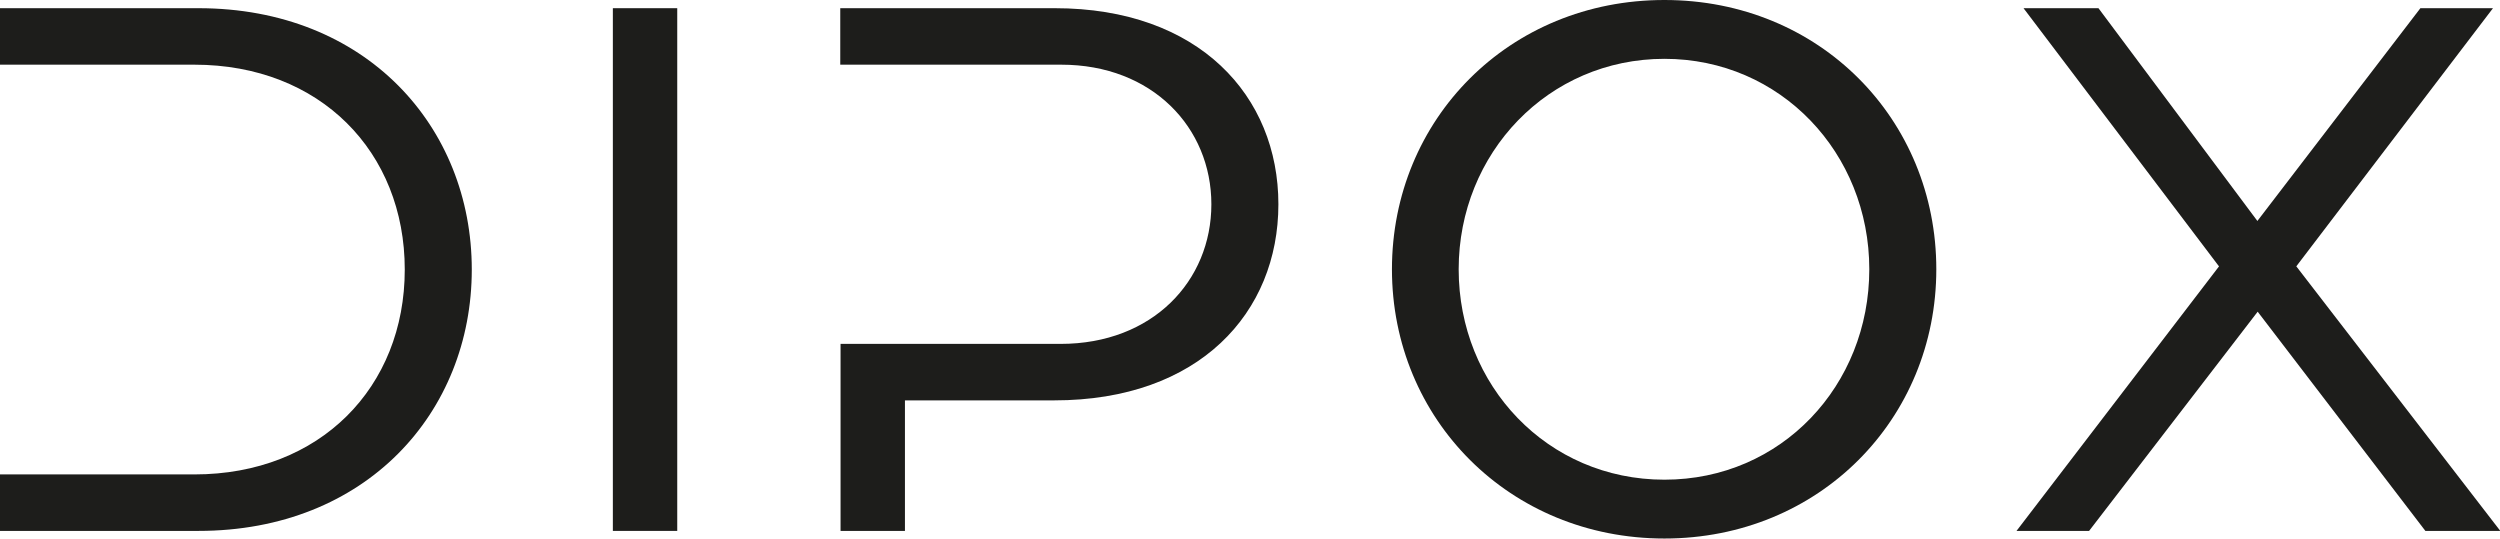
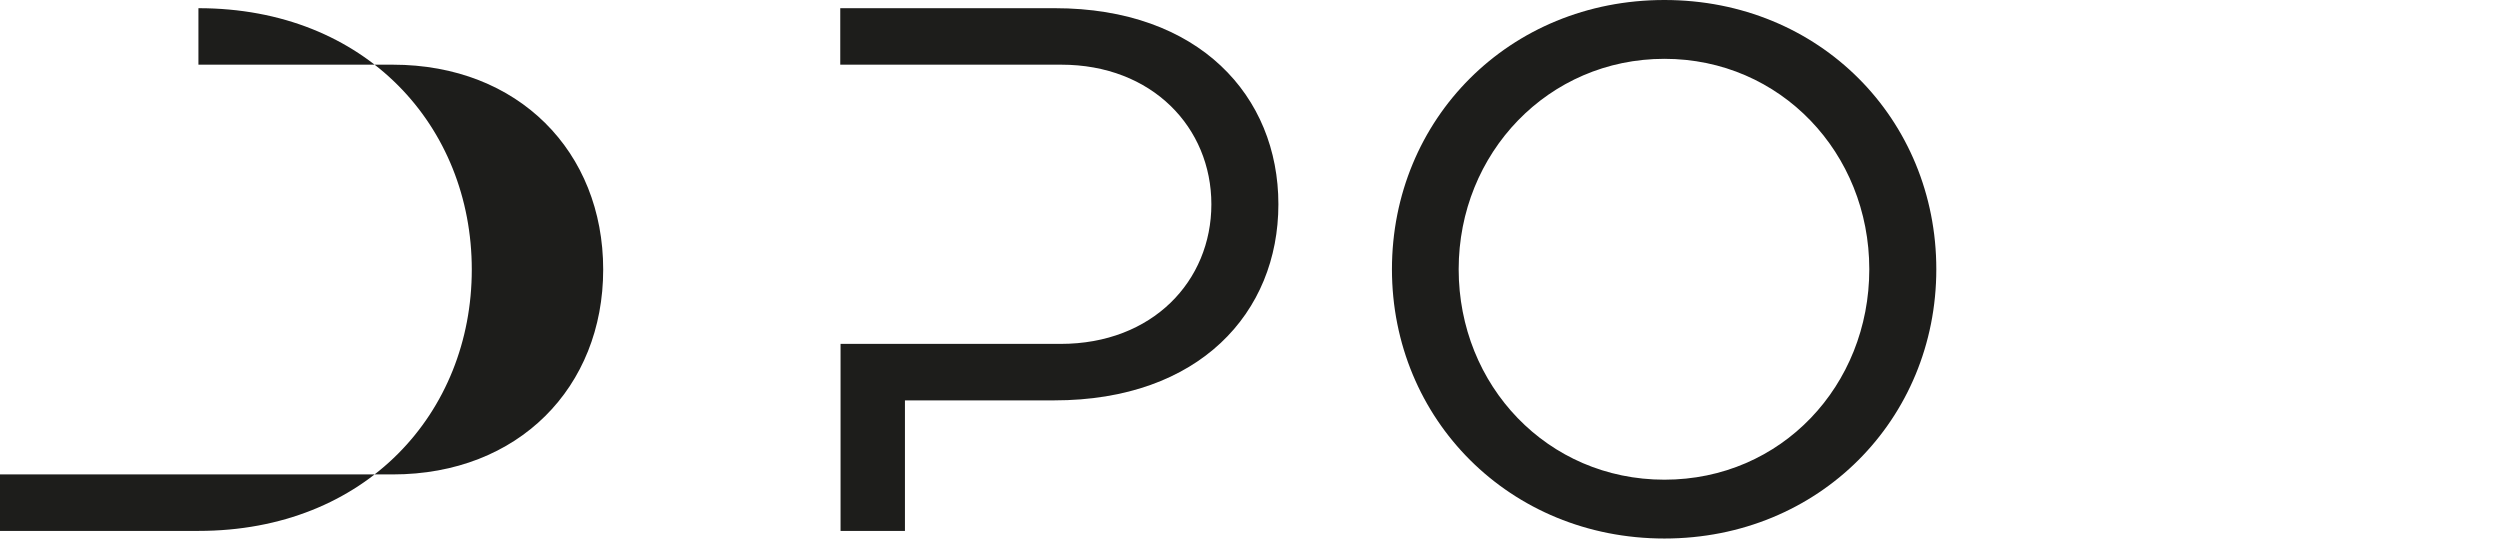
<svg xmlns="http://www.w3.org/2000/svg" id="Vrstva_2" viewBox="0 0 85.42 18.41">
  <defs>
    <style>.cls-1{fill:#1d1d1b;}</style>
  </defs>
  <g id="_x3C_Vrstva_x3E_">
-     <path class="cls-1" d="M6.78.28H0v1.93h6.64c4.3,0,7.19,2.98,7.19,7s-2.89,7-7.19,7H0v1.93h6.78c5.73,0,9.34-4.05,9.34-8.93S12.51.28,6.78.28Z" />
-     <path class="cls-1" d="M20.94.28h2.2v17.86h-2.2V.28Z" />
+     <path class="cls-1" d="M6.78.28v1.93h6.64c4.3,0,7.19,2.98,7.19,7s-2.89,7-7.19,7H0v1.93h6.78c5.73,0,9.34-4.05,9.34-8.93S12.51.28,6.78.28Z" />
    <path class="cls-1" d="M36.04.28h-7.33v1.93h7.55c3.11,0,5.13,2.15,5.13,4.77s-2.01,4.77-5.15,4.77h-7.52v6.39h2.2v-4.46h5.1c4.96,0,7.66-3,7.66-6.7S40.97.28,36.04.28Z" />
    <path class="cls-1" d="M47.56,9.2c0-5.12,4-9.2,9.31-9.2s9.29,4.08,9.29,9.2-4,9.2-9.29,9.2-9.31-4.08-9.31-9.2ZM63.87,9.2c0-3.97-3.03-7.19-7-7.19s-7.03,3.22-7.03,7.19,3.03,7.19,7.03,7.19,7-3.22,7-7.19Z" />
-     <path class="cls-1" d="M75.81,9.09L69.14.28h2.56l5.43,7.27,5.57-7.27h2.48l-6.72,8.82,6.97,9.04h-2.56l-5.73-7.49-5.76,7.49h-2.48l6.92-9.04Z" />
  </g>
</svg>